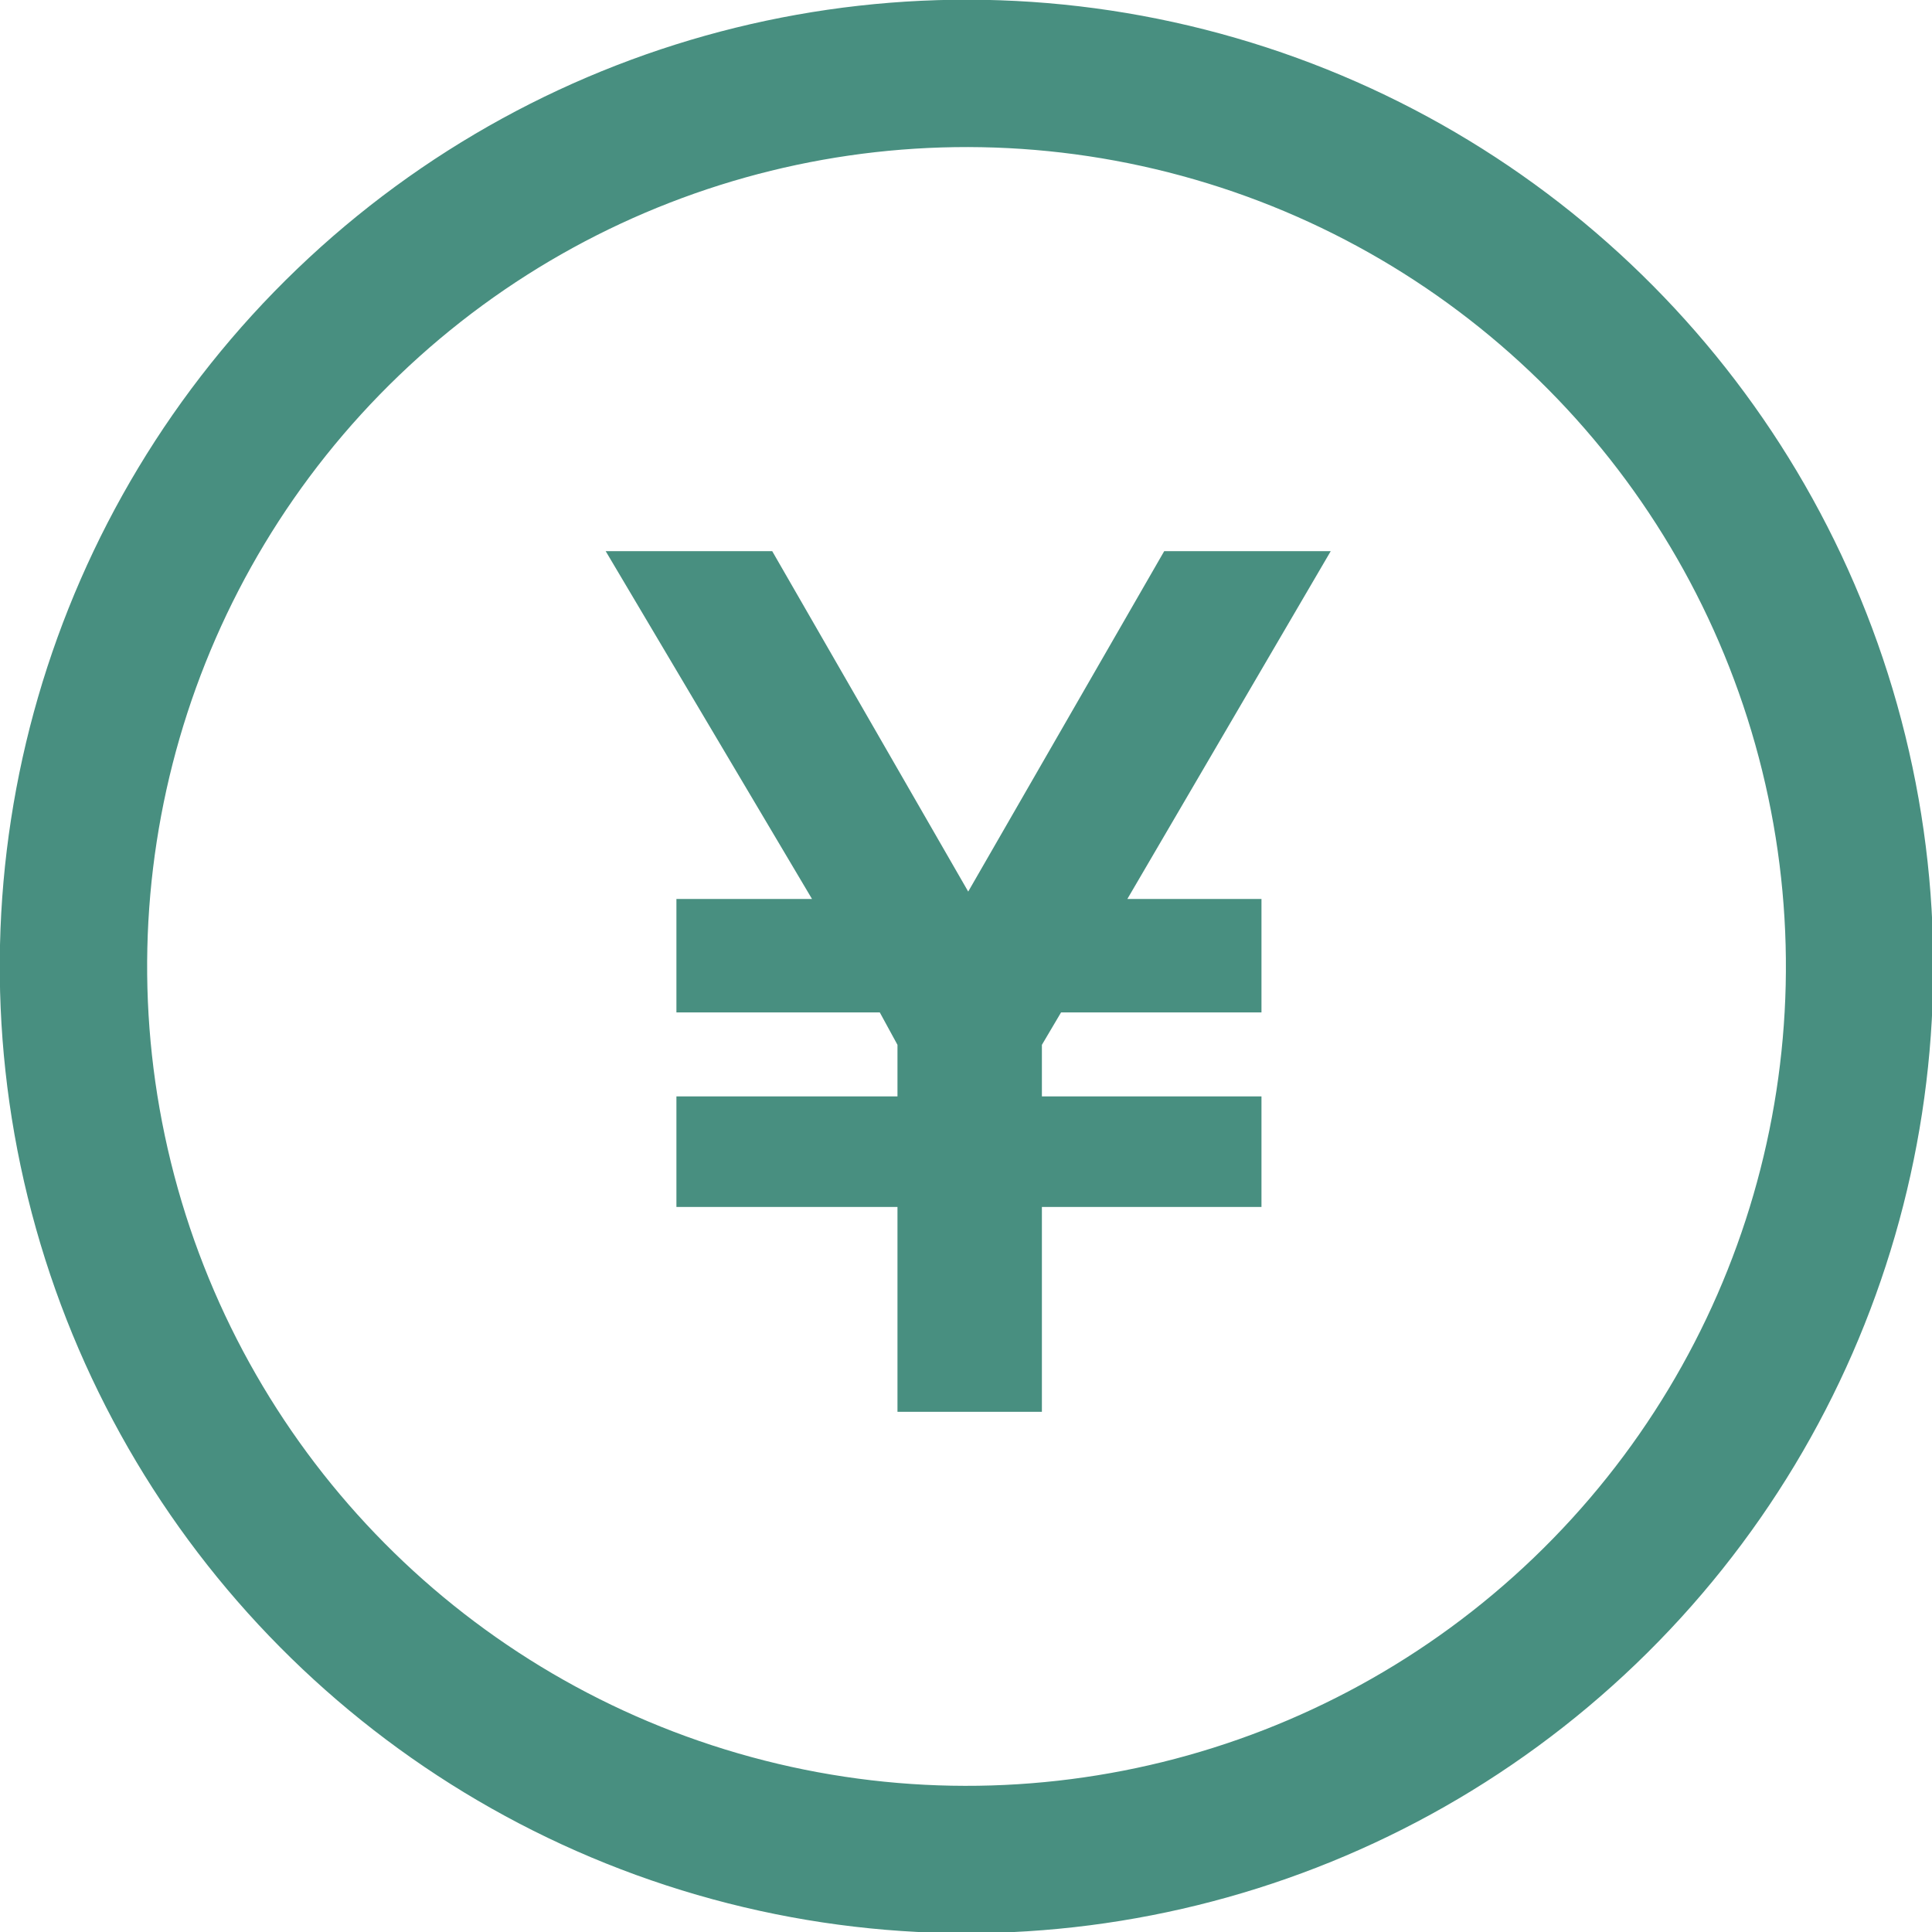
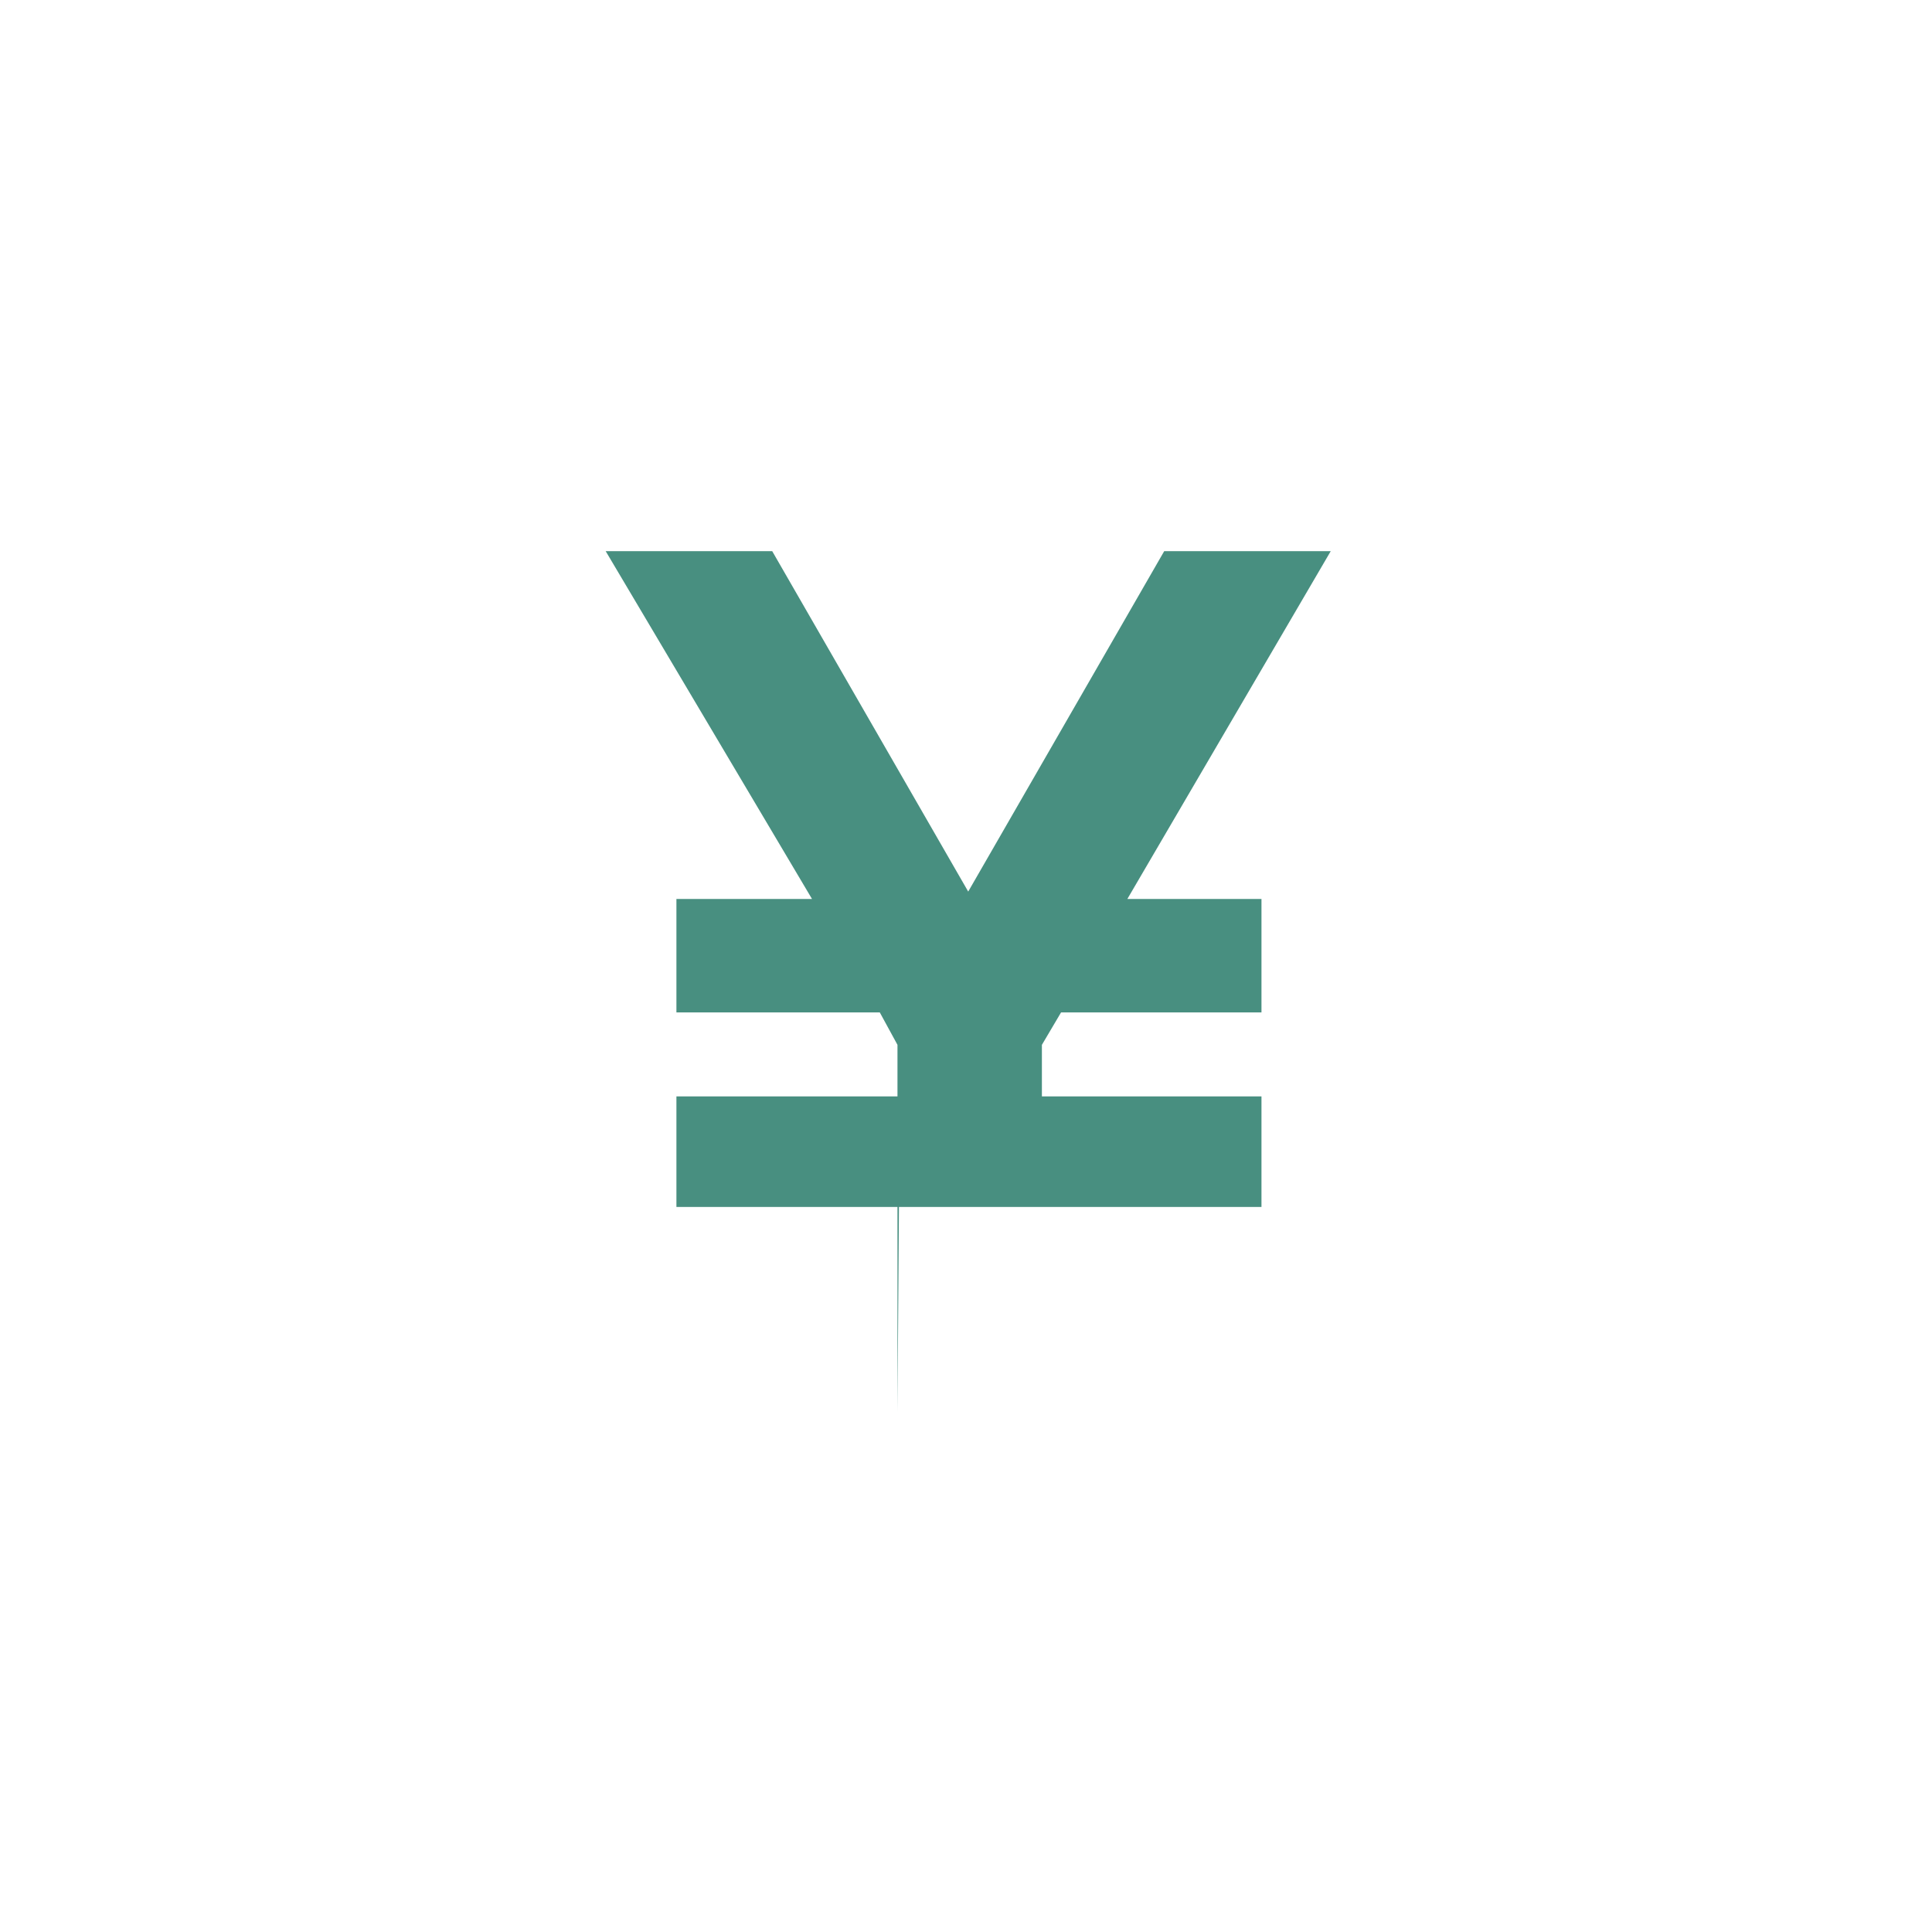
<svg xmlns="http://www.w3.org/2000/svg" data-name="レイヤー_2" viewBox="0 0 13.11 13.11">
  <g data-name="レイヤー_1">
-     <circle cx="6.56" cy="6.56" r="6.06" transform="rotate(-73.82 6.558 6.56)" style="fill:none;stroke:#488f80;stroke-miterlimit:10" />
-     <path d="M6.09 9.58V8.19h-1.5v-.75h1.5v-.35l-.12-.22H4.59V6.1h.92l-1.4-2.36h1.13l1.33 2.31L7.9 3.74h1.13L7.65 6.1h.91v.77H7.2l-.13.22v.35h1.49v.75H7.07v1.39H6.1Z" style="fill:#488f80" />
+     <path d="M6.09 9.58V8.19h-1.5v-.75h1.5v-.35l-.12-.22H4.59V6.1h.92l-1.4-2.36h1.13l1.33 2.31L7.9 3.74h1.13L7.65 6.1h.91v.77H7.2l-.13.22v.35h1.49v.75H7.07H6.1Z" style="fill:#488f80" />
  </g>
</svg>